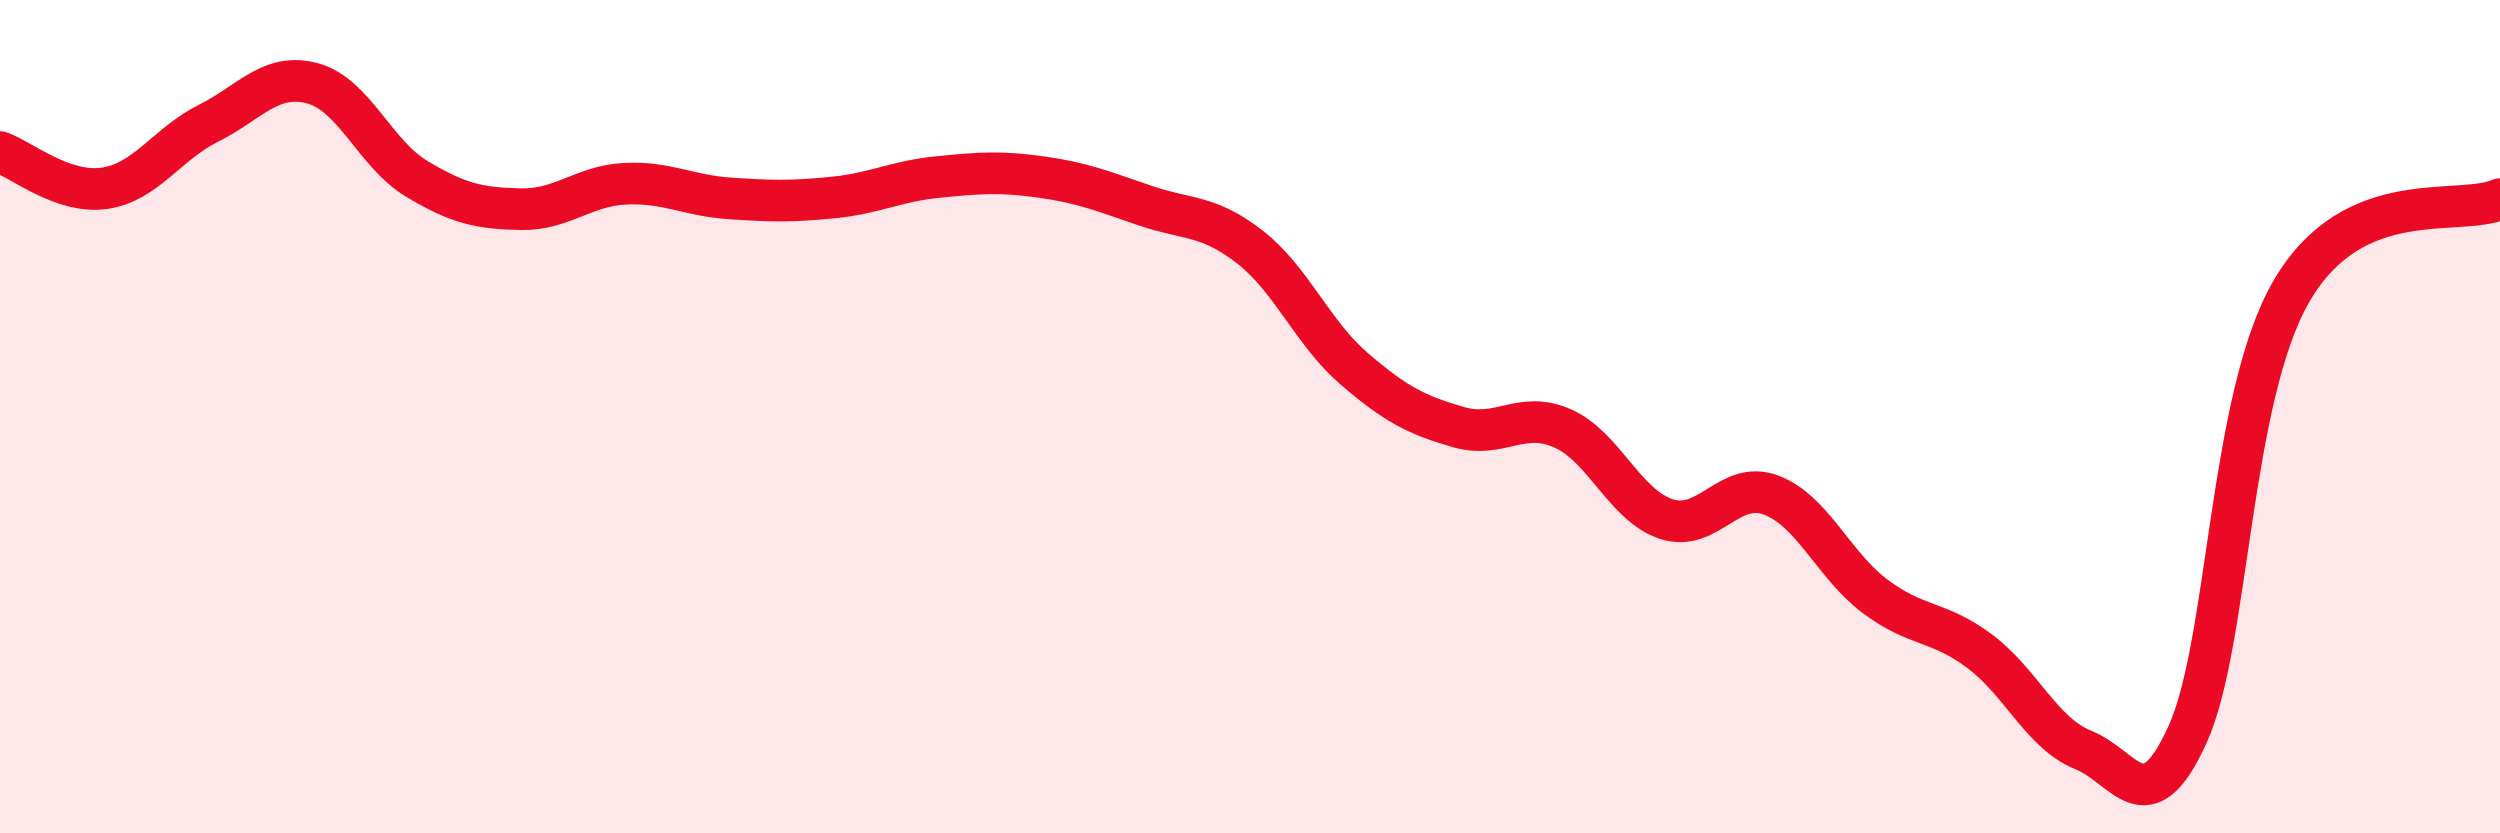
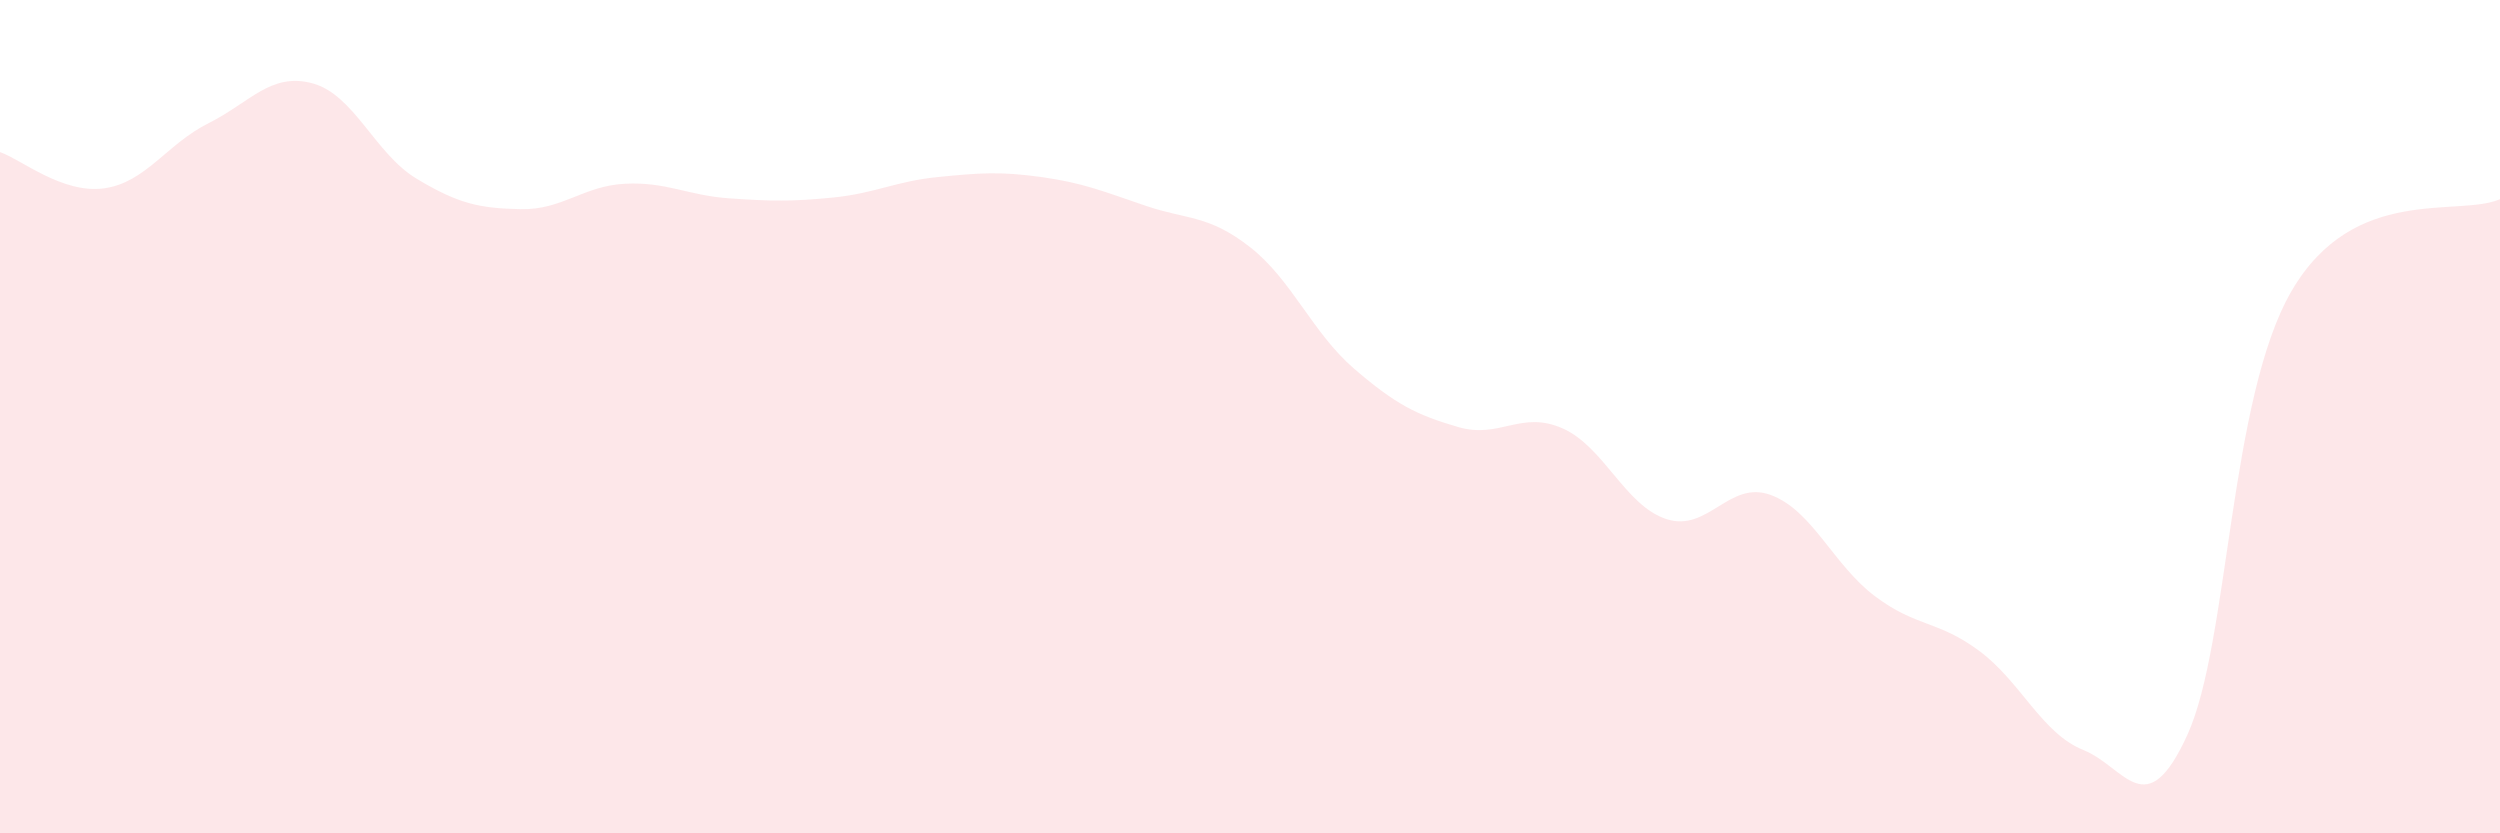
<svg xmlns="http://www.w3.org/2000/svg" width="60" height="20" viewBox="0 0 60 20">
  <path d="M 0,3.65 C 0.5,3.82 1.5,4.66 2.5,4.52 C 3.5,4.38 4,3.46 5,2.96 C 6,2.46 6.5,1.73 7.5,2 C 8.5,2.27 9,3.69 10,4.29 C 11,4.89 11.5,5 12.5,5.02 C 13.5,5.04 14,4.46 15,4.41 C 16,4.36 16.5,4.69 17.5,4.76 C 18.5,4.83 19,4.84 20,4.74 C 21,4.64 21.5,4.35 22.5,4.25 C 23.5,4.15 24,4.11 25,4.25 C 26,4.39 26.5,4.6 27.5,4.94 C 28.5,5.28 29,5.15 30,5.93 C 31,6.71 31.5,7.99 32.5,8.85 C 33.5,9.71 34,9.96 35,10.25 C 36,10.54 36.5,9.84 37.5,10.28 C 38.5,10.72 39,12.14 40,12.46 C 41,12.78 41.5,11.51 42.5,11.88 C 43.5,12.25 44,13.56 45,14.31 C 46,15.06 46.5,14.88 47.5,15.62 C 48.5,16.36 49,17.6 50,18 C 51,18.4 51.5,19.83 52.5,17.63 C 53.5,15.43 53.5,9.55 55,6.98 C 56.5,4.41 59,5.22 60,4.78L60 20L0 20Z" fill="#EB0A25" opacity="0.1" stroke-linecap="round" stroke-linejoin="round" />
-   <path d="M 0,3.65 C 0.5,3.82 1.5,4.66 2.5,4.52 C 3.5,4.38 4,3.46 5,2.96 C 6,2.46 6.5,1.73 7.5,2 C 8.5,2.27 9,3.69 10,4.29 C 11,4.89 11.5,5 12.5,5.02 C 13.5,5.04 14,4.46 15,4.41 C 16,4.36 16.5,4.69 17.5,4.76 C 18.5,4.83 19,4.84 20,4.74 C 21,4.64 21.5,4.35 22.5,4.25 C 23.5,4.15 24,4.11 25,4.25 C 26,4.39 26.5,4.6 27.5,4.94 C 28.5,5.28 29,5.15 30,5.93 C 31,6.71 31.5,7.99 32.5,8.85 C 33.5,9.71 34,9.96 35,10.25 C 36,10.54 36.5,9.84 37.5,10.28 C 38.5,10.72 39,12.14 40,12.46 C 41,12.78 41.5,11.51 42.5,11.88 C 43.5,12.25 44,13.56 45,14.31 C 46,15.06 46.5,14.88 47.5,15.62 C 48.5,16.36 49,17.6 50,18 C 51,18.4 51.5,19.83 52.5,17.63 C 53.5,15.43 53.5,9.55 55,6.98 C 56.5,4.41 59,5.22 60,4.78" stroke="#EB0A25" stroke-width="1" fill="none" stroke-linecap="round" stroke-linejoin="round" />
</svg>